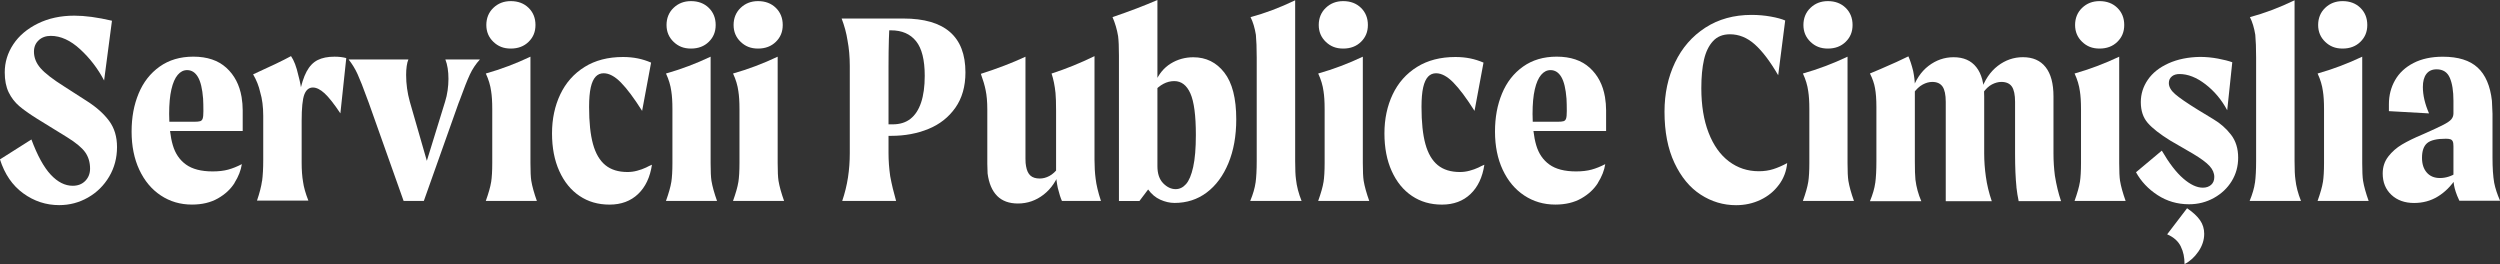
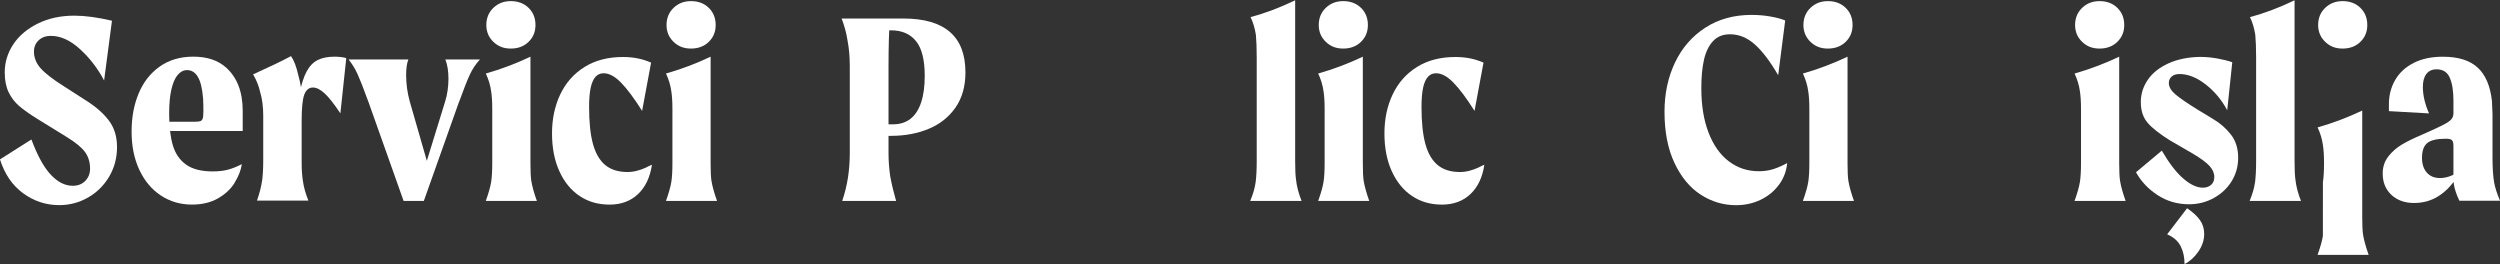
<svg xmlns="http://www.w3.org/2000/svg" id="_Слой_2" data-name="Слой 2" viewBox="0 0 785.52 82.98">
  <rect x="0" y="0" width="785.52" height="82.98" fill="#333333" stroke="none" />
  <defs>
    <style>
      .cls-1 {
        fill: #fff;
      }
    </style>
  </defs>
  <g id="_Слой_1-2" data-name="Слой 1">
    <g>
      <path class="cls-1" d="M12.17,12.65c-1,.91-1.5,2.1-1.5,3.57,0,1.88.69,3.62,2.07,5.2,1.38,1.59,3.89,3.53,7.54,5.82l7.14,4.59c2.94,1.88,5.23,3.94,6.88,6.17,1.65,2.23,2.47,4.97,2.47,8.2,0,3.41-.82,6.51-2.47,9.3-1.65,2.79-3.87,4.98-6.66,6.57-2.79,1.59-5.81,2.38-9.04,2.38-4.12,0-7.88-1.23-11.29-3.7-3.41-2.47-5.85-6.03-7.32-10.67l9.88-6.26c1.88,5.06,3.91,8.75,6.08,11.07,2.17,2.32,4.47,3.48,6.88,3.48,1.65,0,2.97-.51,3.97-1.54,1-1.03,1.5-2.31,1.5-3.84,0-2-.52-3.72-1.54-5.16-1.03-1.44-2.93-3.01-5.69-4.72l-9.44-5.82c-2.35-1.47-4.22-2.79-5.6-3.97-1.38-1.18-2.48-2.62-3.31-4.32-.82-1.7-1.23-3.79-1.23-6.26,0-3.17.9-6.11,2.69-8.82,1.79-2.7,4.37-4.88,7.72-6.53,3.35-1.65,7.17-2.47,11.46-2.47,3.35,0,7.29.53,11.82,1.59l-2.47,18.78c-1.94-3.7-4.44-6.97-7.5-9.79-3.06-2.82-6.14-4.23-9.26-4.23-1.53,0-2.79.46-3.79,1.37Z" />
      <path class="cls-1" d="M73.72,57.45c-1.23,1.97-2.98,3.6-5.25,4.89-2.26,1.29-4.98,1.94-8.16,1.94-3.65,0-6.91-.96-9.79-2.87-2.88-1.91-5.13-4.6-6.75-8.07-1.62-3.47-2.42-7.47-2.42-11.99s.73-8.39,2.2-11.95c1.47-3.56,3.67-6.38,6.61-8.47,2.94-2.09,6.47-3.13,10.58-3.13,4.35,0,7.8,1.16,10.36,3.48,2.56,2.32,4.16,5.39,4.81,9.21.23,1.41.35,2.79.35,4.15v6.53h-26.01v-2.91h10.67c.94,0,1.6-.06,1.98-.18.38-.12.65-.4.79-.84.15-.44.22-1.22.22-2.34,0-1.47-.03-2.76-.09-3.88-.24-3.12-.78-5.39-1.63-6.83-.85-1.44-1.98-2.16-3.4-2.16-1.12,0-2.1.5-2.95,1.5-.85,1-1.51,2.51-1.98,4.54-.47,2.03-.71,4.6-.71,7.72,0,3.94.38,7.22,1.15,9.83.76,2.62,2.15,4.65,4.14,6.08,2,1.44,4.79,2.16,8.38,2.16,1.88,0,3.51-.19,4.89-.57,1.38-.38,2.81-.95,4.28-1.72-.29,1.94-1.06,3.9-2.29,5.86Z" />
      <path class="cls-1" d="M82.36,56.83c.23-1.73.35-3.92.35-6.57v-13.84c0-2.88-.32-5.38-.97-7.5-.41-1.88-1.15-3.73-2.21-5.56,5.47-2.47,9.44-4.38,11.91-5.73.94,1.35,1.7,3.35,2.29,6,.53,1.94.85,3.59.97,4.94v.97h-.62c.59-3,1.34-5.35,2.25-7.05.91-1.7,2.07-2.91,3.48-3.62,1.41-.71,3.17-1.06,5.29-1.06,1.41,0,2.65.15,3.7.44l-1.85,17.37c-2-3-3.66-5.1-4.98-6.31-1.32-1.2-2.54-1.81-3.66-1.81-1.23,0-2.13.74-2.69,2.2-.56,1.47-.84,4.23-.84,8.29v13.05c0,2.41.15,4.44.44,6.08.23,1.71.79,3.67,1.67,5.91h-16.14c.82-2.41,1.35-4.48,1.59-6.22Z" />
      <path class="cls-1" d="M147.62,23.46c-.82,1.76-1.88,4.44-3.17,8.02l-.35.88-10.93,30.78h-6.35l-10.93-30.78c-.18-.47-.35-.94-.53-1.41-1.23-3.41-2.23-5.95-3-7.63-.76-1.68-1.71-3.22-2.82-4.63h18.78c-.24.53-.41,1.22-.53,2.07-.12.85-.18,1.78-.18,2.78,0,2.82.38,5.61,1.15,8.38l6.17,21.43h-1.68l6.61-21.43c.35-1.12.62-2.29.79-3.53s.26-2.44.26-3.62c0-2.41-.32-4.44-.97-6.08h10.85c-1.29,1.41-2.35,3-3.17,4.76Z" />
      <path class="cls-1" d="M154.32,57.23c.23-1.47.35-3.47.35-6v-16.93c0-2.35-.12-4.23-.35-5.64-.24-1.82-.79-3.67-1.67-5.56,4.76-1.35,9.44-3.12,14.02-5.29v33.42c0,2.59.09,4.44.26,5.56.29,1.76.88,3.88,1.76,6.35h-16.05c.88-2.47,1.44-4.44,1.67-5.91ZM155.02,13.14c-1.47-1.41-2.21-3.17-2.21-5.29s.73-3.97,2.21-5.38c1.47-1.41,3.29-2.12,5.47-2.12,2.29,0,4.16.71,5.6,2.12,1.44,1.41,2.16,3.21,2.16,5.38s-.72,3.88-2.16,5.29c-1.44,1.41-3.31,2.12-5.6,2.12s-4-.71-5.47-2.12Z" />
      <path class="cls-1" d="M200.48,60.98c-2.32,2.2-5.31,3.31-8.95,3.31s-6.73-.91-9.44-2.73c-2.71-1.82-4.82-4.42-6.35-7.8-1.53-3.38-2.29-7.33-2.29-11.86s.87-8.61,2.6-12.26c1.73-3.64,4.28-6.51,7.63-8.6,3.35-2.09,7.38-3.13,12.08-3.13,1.64,0,3.19.15,4.63.44,1.44.29,2.84.74,4.19,1.32l-2.82,15.17c-2.53-4-4.75-6.97-6.66-8.91-1.91-1.94-3.72-2.91-5.42-2.91-1,0-1.84.35-2.51,1.06s-1.19,1.82-1.54,3.35c-.35,1.53-.53,3.59-.53,6.17,0,4.82.41,8.72,1.23,11.68.82,2.97,2.12,5.17,3.88,6.61,1.76,1.44,4.08,2.16,6.97,2.16,1,0,2-.13,3-.4,1-.26,1.94-.6,2.82-1.01.53-.29,1.15-.59,1.85-.88-.59,3.94-2.04,7.01-4.36,9.21Z" />
      <path class="cls-1" d="M210.93,57.23c.23-1.47.35-3.47.35-6v-16.93c0-2.35-.12-4.23-.35-5.64-.24-1.82-.79-3.67-1.67-5.56,4.76-1.35,9.44-3.12,14.02-5.29v33.42c0,2.59.09,4.44.26,5.56.29,1.76.88,3.88,1.76,6.35h-16.05c.88-2.47,1.44-4.44,1.67-5.91ZM211.64,13.14c-1.47-1.41-2.21-3.17-2.21-5.29s.73-3.97,2.21-5.38c1.47-1.41,3.29-2.12,5.47-2.12,2.29,0,4.16.71,5.6,2.12,1.44,1.41,2.16,3.21,2.16,5.38s-.72,3.88-2.16,5.29c-1.44,1.41-3.31,2.12-5.6,2.12s-4-.71-5.47-2.12Z" />
-       <path class="cls-1" d="M232,57.23c.23-1.47.35-3.47.35-6v-16.93c0-2.35-.12-4.23-.35-5.64-.24-1.82-.79-3.67-1.67-5.56,4.76-1.35,9.44-3.12,14.02-5.29v33.42c0,2.59.09,4.44.26,5.56.29,1.76.88,3.88,1.76,6.35h-16.05c.88-2.47,1.44-4.44,1.67-5.91ZM232.71,13.14c-1.47-1.41-2.21-3.17-2.21-5.29s.73-3.97,2.21-5.38c1.47-1.41,3.29-2.12,5.47-2.12,2.29,0,4.16.71,5.6,2.12,1.44,1.41,2.16,3.21,2.16,5.38s-.72,3.88-2.16,5.29c-1.44,1.41-3.31,2.12-5.6,2.12s-4-.71-5.47-2.12Z" />
      <path class="cls-1" d="M266.44,55.78c.38-2.5.57-5.04.57-7.63v-27.42c0-2.88-.24-5.56-.71-8.02-.35-2.29-.97-4.59-1.85-6.88h15.17c-.29,3.82-.44,8.79-.44,14.9v27.42c0,2.35.18,4.76.53,7.23.47,2.53,1.09,5.11,1.85,7.76h-16.93c.82-2.41,1.42-4.86,1.81-7.36ZM273.71,39.07h6.79c2.23,0,4.09-.57,5.56-1.72,1.47-1.15,2.59-2.85,3.35-5.11.76-2.26,1.15-5.07,1.15-8.42,0-5-.91-8.63-2.73-10.89-1.82-2.26-4.44-3.4-7.85-3.4-1.53,0-2.88.04-4.06.13-1.18.09-2.35.31-3.53.66l3.97-4.5h7.5c12.99,0,19.49,5.64,19.49,16.93,0,4.41-1.06,8.11-3.17,11.11-2.12,3-4.94,5.22-8.47,6.66-3.53,1.44-7.41,2.16-11.64,2.16h-6.35v-3.62Z" />
-       <path class="cls-1" d="M313.31,61.55c-1.59-1.59-2.59-3.94-3-7.05-.06-1-.09-2-.09-3v-17.11c0-2.41-.18-4.44-.53-6.08-.29-1.47-.79-3.17-1.5-5.11,5.17-1.65,9.85-3.44,14.02-5.38v32.01c0,1.06.06,1.85.18,2.38.23,1.35.69,2.34,1.37,2.95.67.62,1.66.93,2.95.93,1,0,2-.26,3-.79,1-.53,1.97-1.41,2.91-2.65l.62.53c-1.12,3.41-2.88,6.06-5.29,7.94-2.41,1.88-5.11,2.82-8.11,2.82-2.76,0-4.94-.79-6.53-2.38ZM332.36,58.99c-.35-1.65-.53-3.14-.53-4.5v-19.66c0-2.53-.06-4.41-.18-5.64-.24-2.29-.65-4.32-1.24-6.08,4.53-1.47,9.02-3.29,13.49-5.47v32.45c0,2.23.12,4.23.35,6,.23,2,.79,4.35,1.68,7.05h-12.26c-.41-.88-.85-2.26-1.32-4.14Z" />
-       <path class="cls-1" d="M351.58,63.14V17.46c0-2.7-.09-4.73-.26-6.08-.35-2.12-.94-4.11-1.76-6,5.35-1.82,10.05-3.62,14.11-5.38v52.2c0,2.35.6,4.14,1.81,5.38,1.2,1.23,2.51,1.85,3.92,1.85,1.23,0,2.32-.53,3.26-1.59.94-1.06,1.69-2.85,2.25-5.38.56-2.53.84-5.88.84-10.05,0-6.11-.57-10.46-1.72-13.05-1.15-2.59-2.84-3.88-5.07-3.88-2.35,0-4.53,1.15-6.53,3.44l.53-3c1.12-2.65,2.75-4.63,4.89-5.95,2.15-1.32,4.51-1.98,7.1-1.98,4,0,7.25,1.6,9.74,4.81,2.5,3.21,3.75,8.1,3.75,14.68,0,5.23-.82,9.83-2.47,13.8-1.65,3.97-3.92,7.04-6.83,9.22-2.91,2.18-6.28,3.26-10.1,3.26-1.47,0-2.95-.34-4.45-1.01-1.5-.67-2.78-1.75-3.84-3.22l-2.73,3.62h-6.44Z" />
      <path class="cls-1" d="M394.52,57.36c.23-1.73.35-3.98.35-6.75V18.08c0-2.94-.09-5.32-.26-7.14-.35-2.17-.91-4.03-1.68-5.56,4.59-1.23,9.26-3,14.02-5.29v50.53c0,2.65.09,4.56.26,5.73.23,2.18.82,4.44,1.76,6.79h-16.14c.88-2.12,1.44-4.04,1.68-5.78Z" />
      <path class="cls-1" d="M415.86,57.23c.23-1.47.35-3.47.35-6v-16.93c0-2.35-.12-4.23-.35-5.64-.24-1.82-.79-3.67-1.67-5.56,4.76-1.35,9.44-3.12,14.02-5.29v33.42c0,2.59.09,4.44.26,5.56.29,1.76.88,3.88,1.76,6.35h-16.05c.88-2.47,1.44-4.44,1.67-5.91ZM416.57,13.14c-1.47-1.41-2.21-3.17-2.21-5.29s.73-3.97,2.21-5.38c1.47-1.41,3.29-2.12,5.47-2.12,2.29,0,4.16.71,5.6,2.12,1.44,1.41,2.16,3.21,2.16,5.38s-.72,3.88-2.16,5.29c-1.44,1.41-3.31,2.12-5.6,2.12s-4-.71-5.47-2.12Z" />
      <path class="cls-1" d="M462.03,60.98c-2.32,2.2-5.31,3.31-8.95,3.31s-6.73-.91-9.44-2.73c-2.71-1.82-4.82-4.42-6.35-7.8-1.53-3.38-2.29-7.33-2.29-11.86s.87-8.61,2.6-12.26c1.73-3.64,4.28-6.51,7.63-8.6,3.35-2.09,7.38-3.13,12.08-3.13,1.64,0,3.19.15,4.63.44,1.44.29,2.84.74,4.19,1.32l-2.82,15.17c-2.53-4-4.75-6.97-6.66-8.91-1.91-1.94-3.72-2.91-5.42-2.91-1,0-1.84.35-2.51,1.06s-1.19,1.82-1.54,3.35c-.35,1.53-.53,3.59-.53,6.17,0,4.82.41,8.72,1.23,11.68.82,2.97,2.12,5.17,3.88,6.61,1.76,1.44,4.08,2.16,6.97,2.16,1,0,2-.13,3-.4,1-.26,1.94-.6,2.82-1.01.53-.29,1.15-.59,1.85-.88-.59,3.94-2.04,7.01-4.36,9.21Z" />
-       <path class="cls-1" d="M502.11,57.45c-1.24,1.97-2.98,3.6-5.25,4.89-2.26,1.29-4.98,1.94-8.16,1.94-3.65,0-6.91-.96-9.79-2.87-2.88-1.91-5.13-4.6-6.75-8.07-1.62-3.47-2.42-7.47-2.42-11.99s.73-8.39,2.2-11.95c1.47-3.56,3.67-6.38,6.61-8.47,2.94-2.09,6.47-3.13,10.58-3.13,4.35,0,7.8,1.16,10.36,3.48,2.56,2.32,4.16,5.39,4.81,9.21.23,1.41.35,2.79.35,4.15v6.53h-26.01v-2.91h10.67c.94,0,1.6-.06,1.98-.18.38-.12.65-.4.79-.84.15-.44.22-1.22.22-2.34,0-1.47-.03-2.76-.09-3.88-.24-3.12-.78-5.39-1.63-6.83-.85-1.44-1.98-2.16-3.4-2.16-1.12,0-2.1.5-2.95,1.5-.85,1-1.51,2.51-1.98,4.54-.47,2.03-.71,4.6-.71,7.72,0,3.94.38,7.22,1.15,9.83.76,2.62,2.15,4.65,4.14,6.08,2,1.44,4.79,2.16,8.38,2.16,1.88,0,3.51-.19,4.89-.57,1.38-.38,2.81-.95,4.28-1.72-.29,1.94-1.06,3.9-2.29,5.86Z" />
      <path class="cls-1" d="M558.94,58.07c-1.5,2.03-3.42,3.6-5.78,4.72-2.35,1.12-4.91,1.68-7.67,1.68-4,0-7.7-1.1-11.11-3.31-3.41-2.2-6.16-5.53-8.25-9.96-2.09-4.44-3.13-9.8-3.13-16.09,0-5.7,1.1-10.86,3.31-15.48,2.2-4.61,5.38-8.26,9.52-10.94,4.14-2.67,8.98-4.01,14.51-4.01,2.12,0,4.14.18,6.08.53,1.94.35,3.44.76,4.5,1.23l-2.2,17.2c-2.53-4.35-4.98-7.58-7.36-9.7s-4.98-3.17-7.8-3.17c-2.23,0-4.01.72-5.33,2.16-1.32,1.44-2.26,3.38-2.82,5.82-.56,2.44-.84,5.42-.84,8.95,0,5.41.76,10.08,2.29,14.02,1.53,3.94,3.66,6.94,6.39,8.99,2.73,2.06,5.86,3.09,9.39,3.09,1.65,0,3.16-.22,4.54-.66,1.38-.44,2.84-1.07,4.37-1.9-.24,2.53-1.1,4.81-2.6,6.83Z" />
      <path class="cls-1" d="M568.16,57.23c.23-1.47.35-3.47.35-6v-16.93c0-2.35-.12-4.23-.35-5.64-.24-1.82-.79-3.67-1.67-5.56,4.76-1.35,9.44-3.12,14.02-5.29v33.42c0,2.59.09,4.44.26,5.56.29,1.76.88,3.88,1.76,6.35h-16.05c.88-2.47,1.44-4.44,1.67-5.91ZM568.86,13.14c-1.47-1.41-2.21-3.17-2.21-5.29s.73-3.97,2.21-5.38c1.47-1.41,3.29-2.12,5.47-2.12,2.29,0,4.16.71,5.6,2.12,1.44,1.41,2.16,3.21,2.16,5.38s-.72,3.88-2.16,5.29c-1.44,1.41-3.31,2.12-5.6,2.12s-4-.71-5.47-2.12Z" />
-       <path class="cls-1" d="M589.23,57.45c.23-1.73.35-3.98.35-6.75v-17.11c0-2.41-.15-4.38-.44-5.91-.24-1.41-.76-2.94-1.59-4.59l3.35-1.41c3.7-1.59,6.61-2.91,8.73-3.97.53,1.18,1.03,2.7,1.5,4.59.35,1.76.53,3.29.53,4.59v23.81c0,2.65.06,4.56.18,5.73.29,2.35.91,4.62,1.85,6.79h-16.14c.88-2.12,1.44-4.04,1.67-5.78ZM611.37,63.23v-31.22c0-2.23-.34-3.84-1.01-4.81-.68-.97-1.75-1.46-3.22-1.46-1,0-2.01.28-3.04.84-1.03.56-1.98,1.46-2.87,2.69l-.53-.62c1.12-3.47,2.87-6.11,5.25-7.94,2.38-1.82,5.01-2.73,7.89-2.73,3.12,0,5.5,1.04,7.14,3.13,1.65,2.09,2.47,5.16,2.47,9.21v17.9c0,2.41.18,4.85.53,7.32.35,2.53.97,5.09,1.85,7.67h-14.46ZM633.59,58.82c-.29-2.82-.44-6.29-.44-10.41v-16.4c0-2.23-.34-3.84-1.01-4.81-.68-.97-1.78-1.46-3.31-1.46-.94,0-1.93.26-2.95.79-1.03.53-1.98,1.44-2.87,2.73l-.62-.62c1.17-3.47,2.95-6.11,5.33-7.94,2.38-1.82,5.01-2.73,7.89-2.73,3.12,0,5.5,1.04,7.14,3.13,1.65,2.09,2.47,5.16,2.47,9.21v17.9c0,2.41.15,4.73.44,6.97.47,2.94,1.12,5.61,1.94,8.02h-13.32c-.29-1.35-.53-2.82-.71-4.41Z" />
      <path class="cls-1" d="M653.52,57.23c.23-1.47.35-3.47.35-6v-16.93c0-2.35-.12-4.23-.35-5.64-.24-1.82-.79-3.67-1.67-5.56,4.76-1.35,9.44-3.12,14.02-5.29v33.42c0,2.59.09,4.44.26,5.56.29,1.76.88,3.88,1.76,6.35h-16.05c.88-2.47,1.44-4.44,1.67-5.91ZM654.22,13.14c-1.47-1.41-2.21-3.17-2.21-5.29s.73-3.97,2.21-5.38c1.47-1.41,3.29-2.12,5.47-2.12,2.29,0,4.16.71,5.6,2.12,1.44,1.41,2.16,3.21,2.16,5.38s-.72,3.88-2.16,5.29c-1.44,1.41-3.31,2.12-5.6,2.12s-4-.71-5.47-2.12Z" />
      <path class="cls-1" d="M682.4,24.03c-.62.5-.93,1.19-.93,2.07,0,1.18.66,2.34,1.98,3.48,1.32,1.15,3.69,2.78,7.1,4.89l4.94,3c2.17,1.29,4.01,2.91,5.51,4.85s2.25,4.35,2.25,7.23c0,2.7-.68,5.16-2.03,7.36-1.35,2.2-3.22,3.97-5.6,5.29s-4.98,1.98-7.8,1.98c-3.65,0-6.94-.96-9.88-2.87-2.94-1.91-5.2-4.31-6.79-7.19l8.11-6.79c2.29,3.94,4.54,6.86,6.75,8.77,2.21,1.91,4.25,2.87,6.13,2.87,1.06,0,1.92-.29,2.6-.88.67-.59,1.01-1.41,1.01-2.47,0-1.23-.5-2.39-1.5-3.48-1-1.09-2.73-2.37-5.2-3.84l-7.14-4.14c-3.23-2-5.59-3.84-7.05-5.51-1.47-1.68-2.2-3.86-2.2-6.57,0-2.53.73-4.86,2.2-7.01,1.47-2.15,3.63-3.87,6.48-5.16,2.85-1.29,6.16-1.97,9.92-2.03,1.88,0,3.76.18,5.64.53,1.88.35,3.38.74,4.5,1.15l-1.59,15.08c-1.76-3.29-4.04-6.01-6.83-8.16-2.79-2.15-5.51-3.22-8.16-3.22-1,0-1.81.25-2.42.75ZM685.26,77.51c-.82-1.71-2.26-3-4.32-3.88l6.26-8.2c1.82,1.23,3.17,2.48,4.06,3.75.88,1.26,1.32,2.69,1.32,4.28,0,1.94-.6,3.79-1.81,5.56-1.21,1.76-2.66,3.09-4.37,3.97,0-2.12-.38-3.94-1.15-5.47Z" />
      <path class="cls-1" d="M708.54,57.36c.23-1.73.35-3.98.35-6.75V18.08c0-2.94-.09-5.32-.26-7.14-.35-2.17-.91-4.03-1.68-5.56,4.59-1.23,9.26-3,14.02-5.29v50.53c0,2.65.09,4.56.26,5.73.23,2.18.82,4.44,1.76,6.79h-16.14c.88-2.12,1.44-4.04,1.68-5.78Z" />
-       <path class="cls-1" d="M729.88,57.23c.23-1.47.35-3.47.35-6v-16.93c0-2.35-.12-4.23-.35-5.64-.24-1.82-.79-3.67-1.67-5.56,4.76-1.35,9.44-3.12,14.02-5.29v33.42c0,2.59.09,4.44.26,5.56.29,1.76.88,3.88,1.76,6.35h-16.05c.88-2.47,1.44-4.44,1.67-5.91ZM730.59,13.14c-1.47-1.41-2.21-3.17-2.21-5.29s.73-3.97,2.21-5.38c1.47-1.41,3.29-2.12,5.47-2.12,2.29,0,4.16.71,5.6,2.12,1.44,1.41,2.16,3.21,2.16,5.38s-.72,3.88-2.16,5.29c-1.44,1.41-3.31,2.12-5.6,2.12s-4-.71-5.47-2.12Z" />
+       <path class="cls-1" d="M729.88,57.23c.23-1.47.35-3.47.35-6c0-2.35-.12-4.23-.35-5.64-.24-1.82-.79-3.67-1.67-5.56,4.76-1.35,9.44-3.12,14.02-5.29v33.42c0,2.59.09,4.44.26,5.56.29,1.76.88,3.88,1.76,6.35h-16.05c.88-2.47,1.44-4.44,1.67-5.91ZM730.59,13.14c-1.47-1.41-2.21-3.17-2.21-5.29s.73-3.97,2.21-5.38c1.47-1.41,3.29-2.12,5.47-2.12,2.29,0,4.16.71,5.6,2.12,1.44,1.41,2.16,3.21,2.16,5.38s-.72,3.88-2.16,5.29c-1.44,1.41-3.31,2.12-5.6,2.12s-4-.71-5.47-2.12Z" />
      <path class="cls-1" d="M750.43,49.16c1.17-1.5,2.6-2.75,4.28-3.75,1.68-1,3.84-2.06,6.48-3.17.23-.12.5-.23.79-.35,2.53-1.12,4.42-2,5.69-2.65,1.26-.65,2.12-1.23,2.56-1.76.44-.53.66-1.15.66-1.85v-3.97c0-3.06-.38-5.47-1.15-7.23-.76-1.76-2.15-2.65-4.14-2.65-1.41,0-2.48.49-3.22,1.46-.74.97-1.1,2.34-1.1,4.1,0,2.59.65,5.35,1.94,8.29l-12.61-.71v-2.2c0-2.76.65-5.28,1.94-7.54,1.29-2.26,3.22-4.06,5.78-5.38,2.56-1.32,5.63-1.98,9.22-1.98,4.82,0,8.46,1.13,10.93,3.4,2.47,2.26,3.97,5.75,4.5,10.45.06,1.53.12,2.88.18,4.06v13.76c0,3.29.18,5.94.53,7.94.35,1.76.97,3.65,1.85,5.64h-12.79c-.53-1.12-.91-2.06-1.15-2.82-.24-.71-.41-1.4-.53-2.07-.12-.68-.18-1.34-.18-1.98v-10.23c0-.71-.07-1.22-.22-1.54-.15-.32-.38-.54-.71-.66-.32-.12-.81-.18-1.46-.18-2.82,0-4.78.46-5.86,1.37-1.09.91-1.63,2.46-1.63,4.63,0,1.94.5,3.48,1.5,4.63,1,1.15,2.38,1.72,4.14,1.72s3.5-.53,5.2-1.59l-.18,1.76c-1.59,2.41-3.48,4.29-5.69,5.64-2.2,1.35-4.69,2.03-7.45,2.03-2.94,0-5.32-.85-7.14-2.56-1.82-1.7-2.73-3.94-2.73-6.7,0-2.06.59-3.84,1.76-5.33Z" />
    </g>
  </g>
</svg>